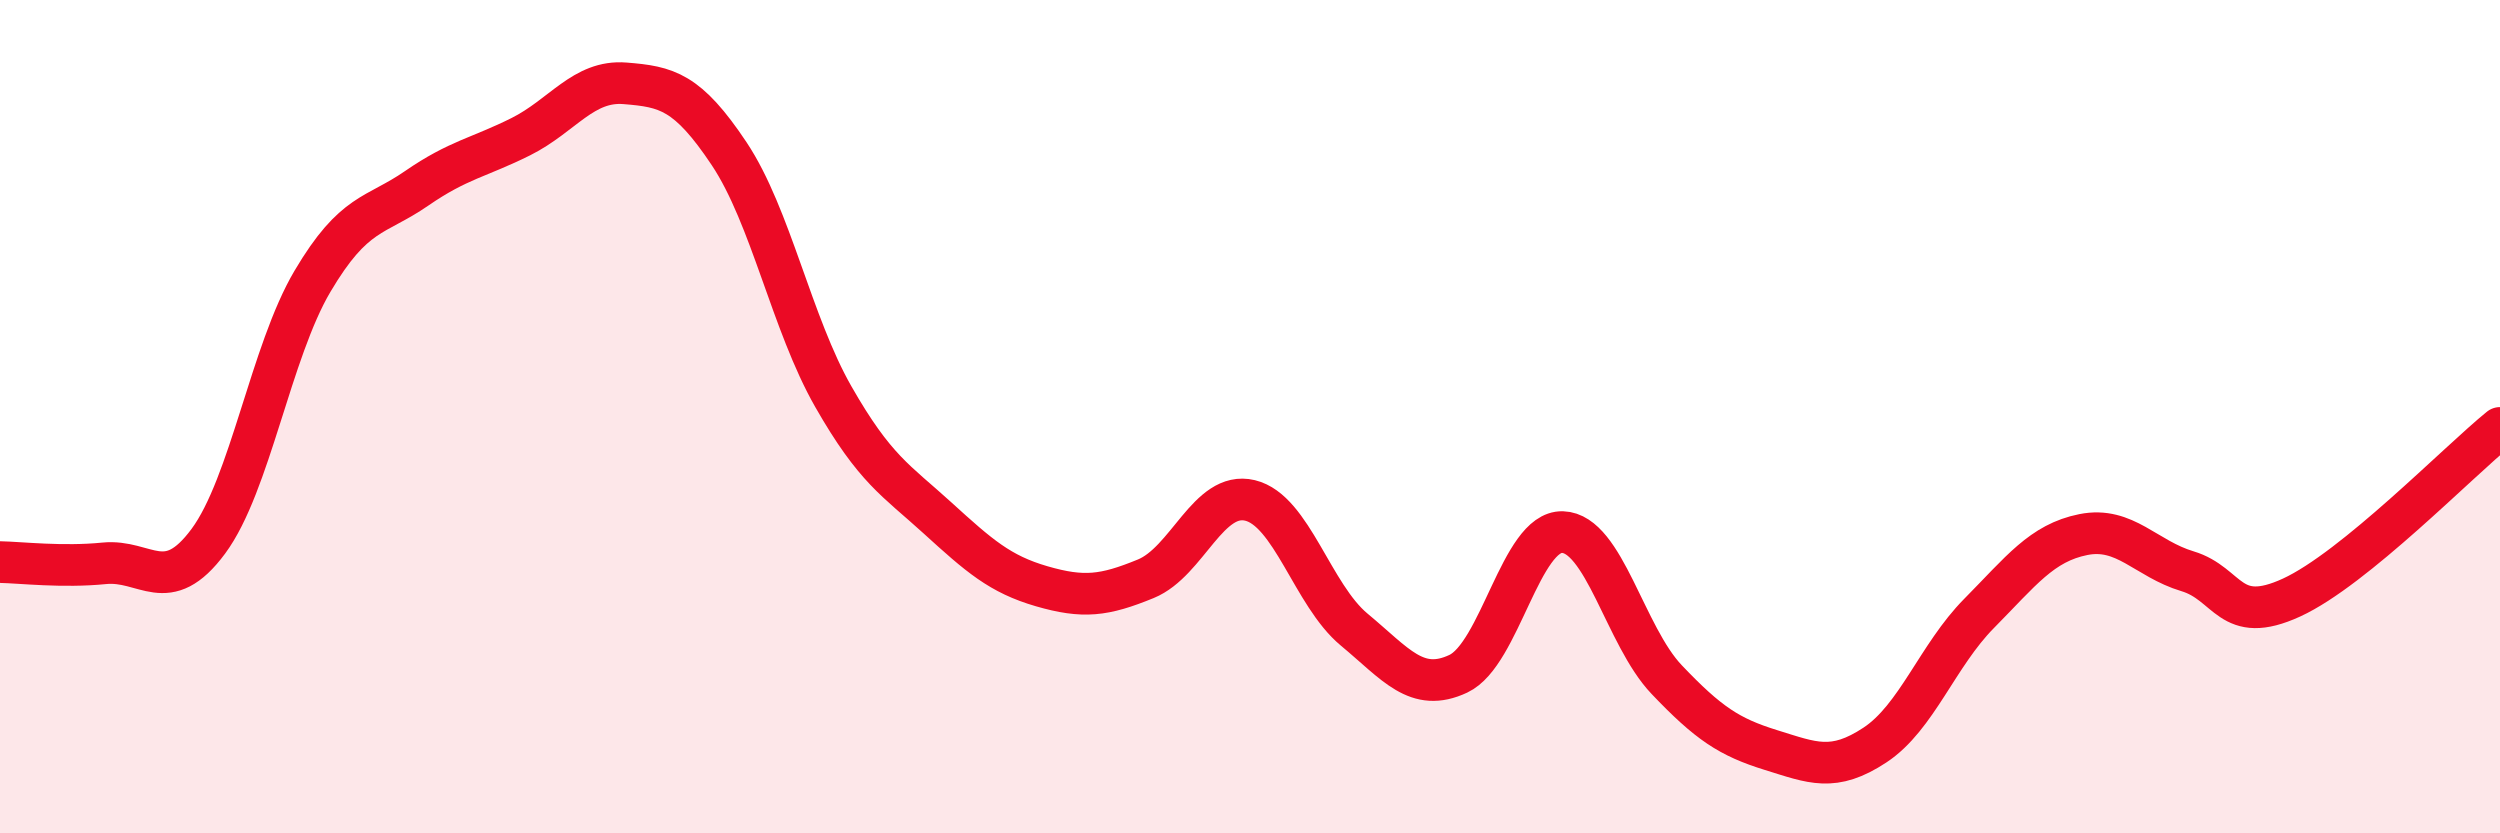
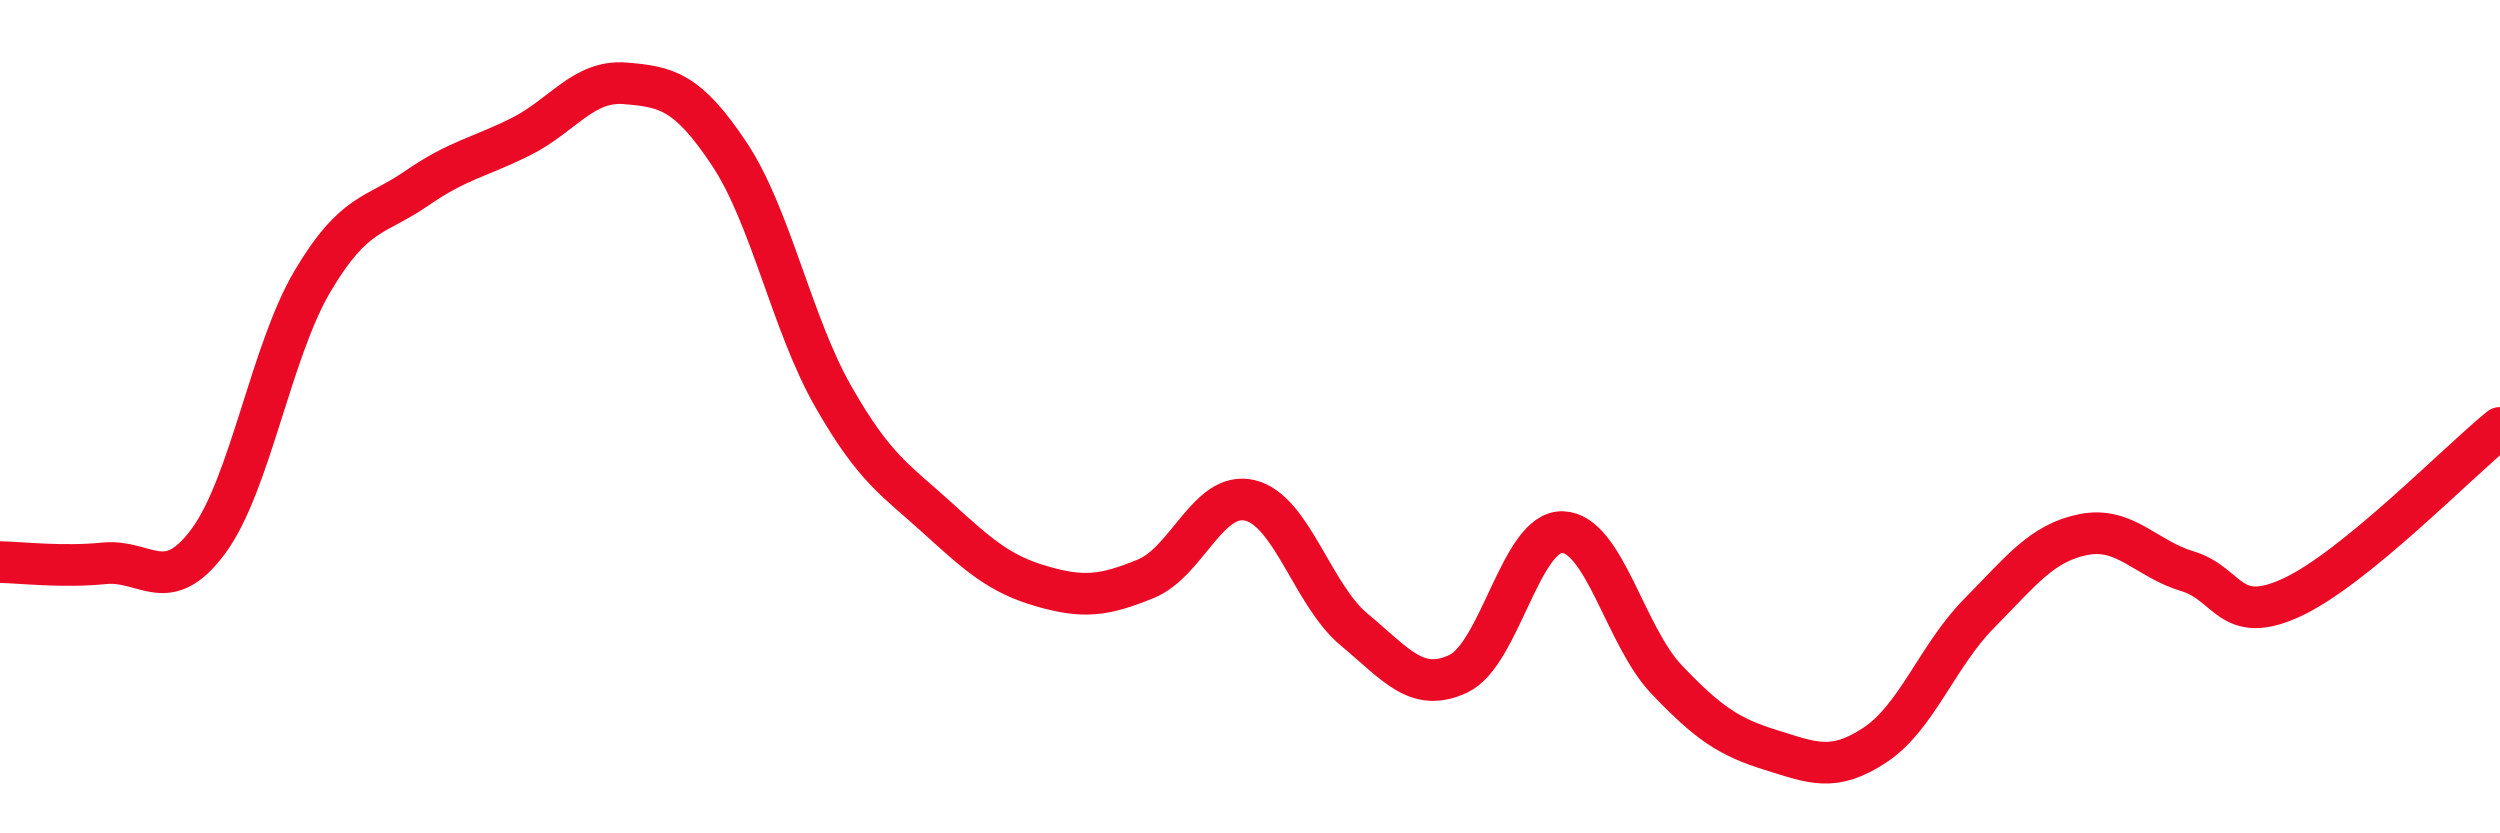
<svg xmlns="http://www.w3.org/2000/svg" width="60" height="20" viewBox="0 0 60 20">
-   <path d="M 0,13.49 C 0.5,13.5 1.5,13.62 2.5,13.52 C 3.5,13.42 4,14.34 5,12.99 C 6,11.64 6.5,8.44 7.5,6.75 C 8.5,5.06 9,5.21 10,4.52 C 11,3.83 11.5,3.78 12.5,3.28 C 13.5,2.78 14,1.92 15,2 C 16,2.08 16.5,2.19 17.5,3.69 C 18.5,5.19 19,7.77 20,9.52 C 21,11.27 21.5,11.52 22.5,12.43 C 23.5,13.34 24,13.78 25,14.07 C 26,14.36 26.5,14.3 27.5,13.89 C 28.5,13.48 29,11.77 30,12.01 C 31,12.25 31.5,14.28 32.5,15.11 C 33.5,15.94 34,16.64 35,16.17 C 36,15.7 36.5,12.74 37.5,12.77 C 38.5,12.8 39,15.26 40,16.31 C 41,17.36 41.5,17.69 42.5,18 C 43.5,18.31 44,18.54 45,17.88 C 46,17.22 46.5,15.73 47.5,14.72 C 48.5,13.71 49,13.03 50,12.83 C 51,12.63 51.5,13.41 52.5,13.71 C 53.5,14.01 53.5,15.03 55,14.34 C 56.5,13.65 59,11.08 60,10.27L60 20L0 20Z" fill="#EB0A25" opacity="0.1" stroke-linecap="round" stroke-linejoin="round" />
  <path d="M 0,13.49 C 0.5,13.5 1.5,13.62 2.5,13.52 C 3.5,13.42 4,14.34 5,12.99 C 6,11.64 6.5,8.44 7.5,6.75 C 8.5,5.06 9,5.21 10,4.52 C 11,3.83 11.5,3.78 12.5,3.28 C 13.5,2.78 14,1.92 15,2 C 16,2.08 16.5,2.19 17.5,3.69 C 18.5,5.19 19,7.77 20,9.52 C 21,11.27 21.5,11.52 22.5,12.43 C 23.5,13.34 24,13.78 25,14.07 C 26,14.36 26.5,14.3 27.5,13.89 C 28.5,13.48 29,11.77 30,12.01 C 31,12.25 31.5,14.28 32.5,15.11 C 33.5,15.94 34,16.64 35,16.17 C 36,15.7 36.5,12.74 37.5,12.77 C 38.5,12.8 39,15.26 40,16.31 C 41,17.36 41.5,17.69 42.5,18 C 43.5,18.31 44,18.54 45,17.88 C 46,17.22 46.5,15.73 47.5,14.72 C 48.5,13.71 49,13.03 50,12.83 C 51,12.63 51.5,13.41 52.5,13.71 C 53.5,14.01 53.5,15.03 55,14.34 C 56.5,13.65 59,11.08 60,10.27" stroke="#EB0A25" stroke-width="1" fill="none" stroke-linecap="round" stroke-linejoin="round" />
</svg>